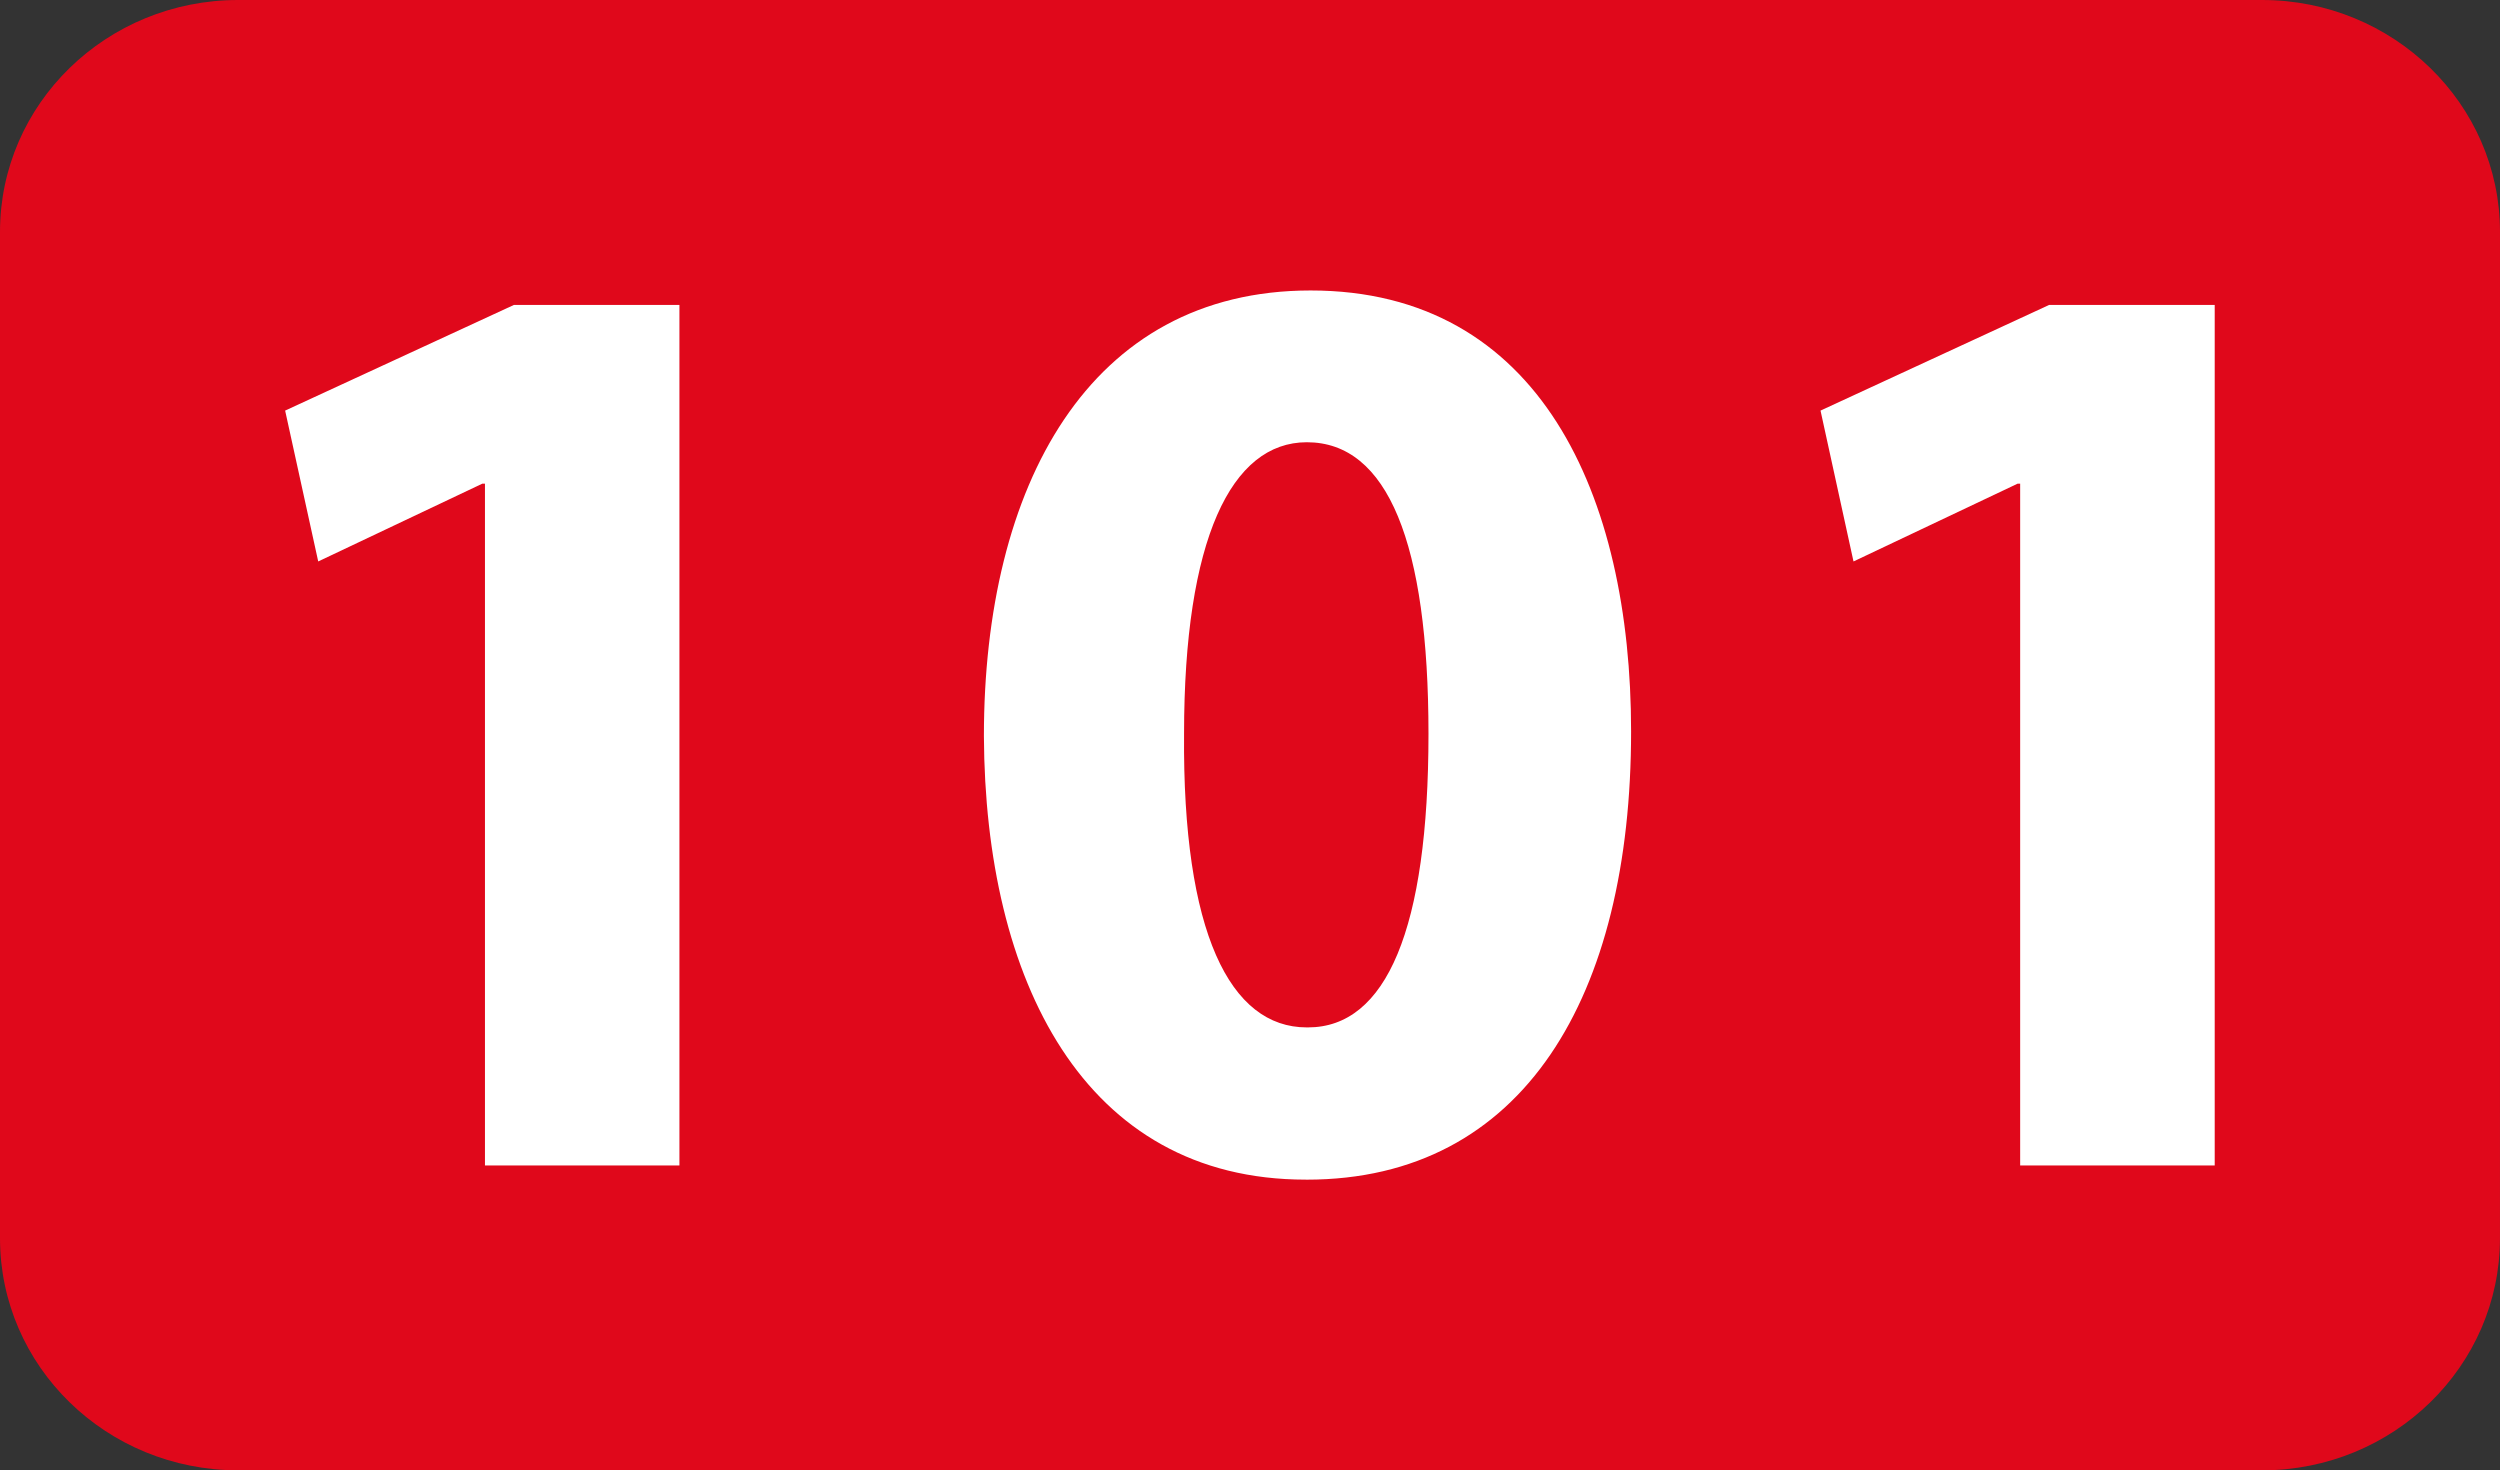
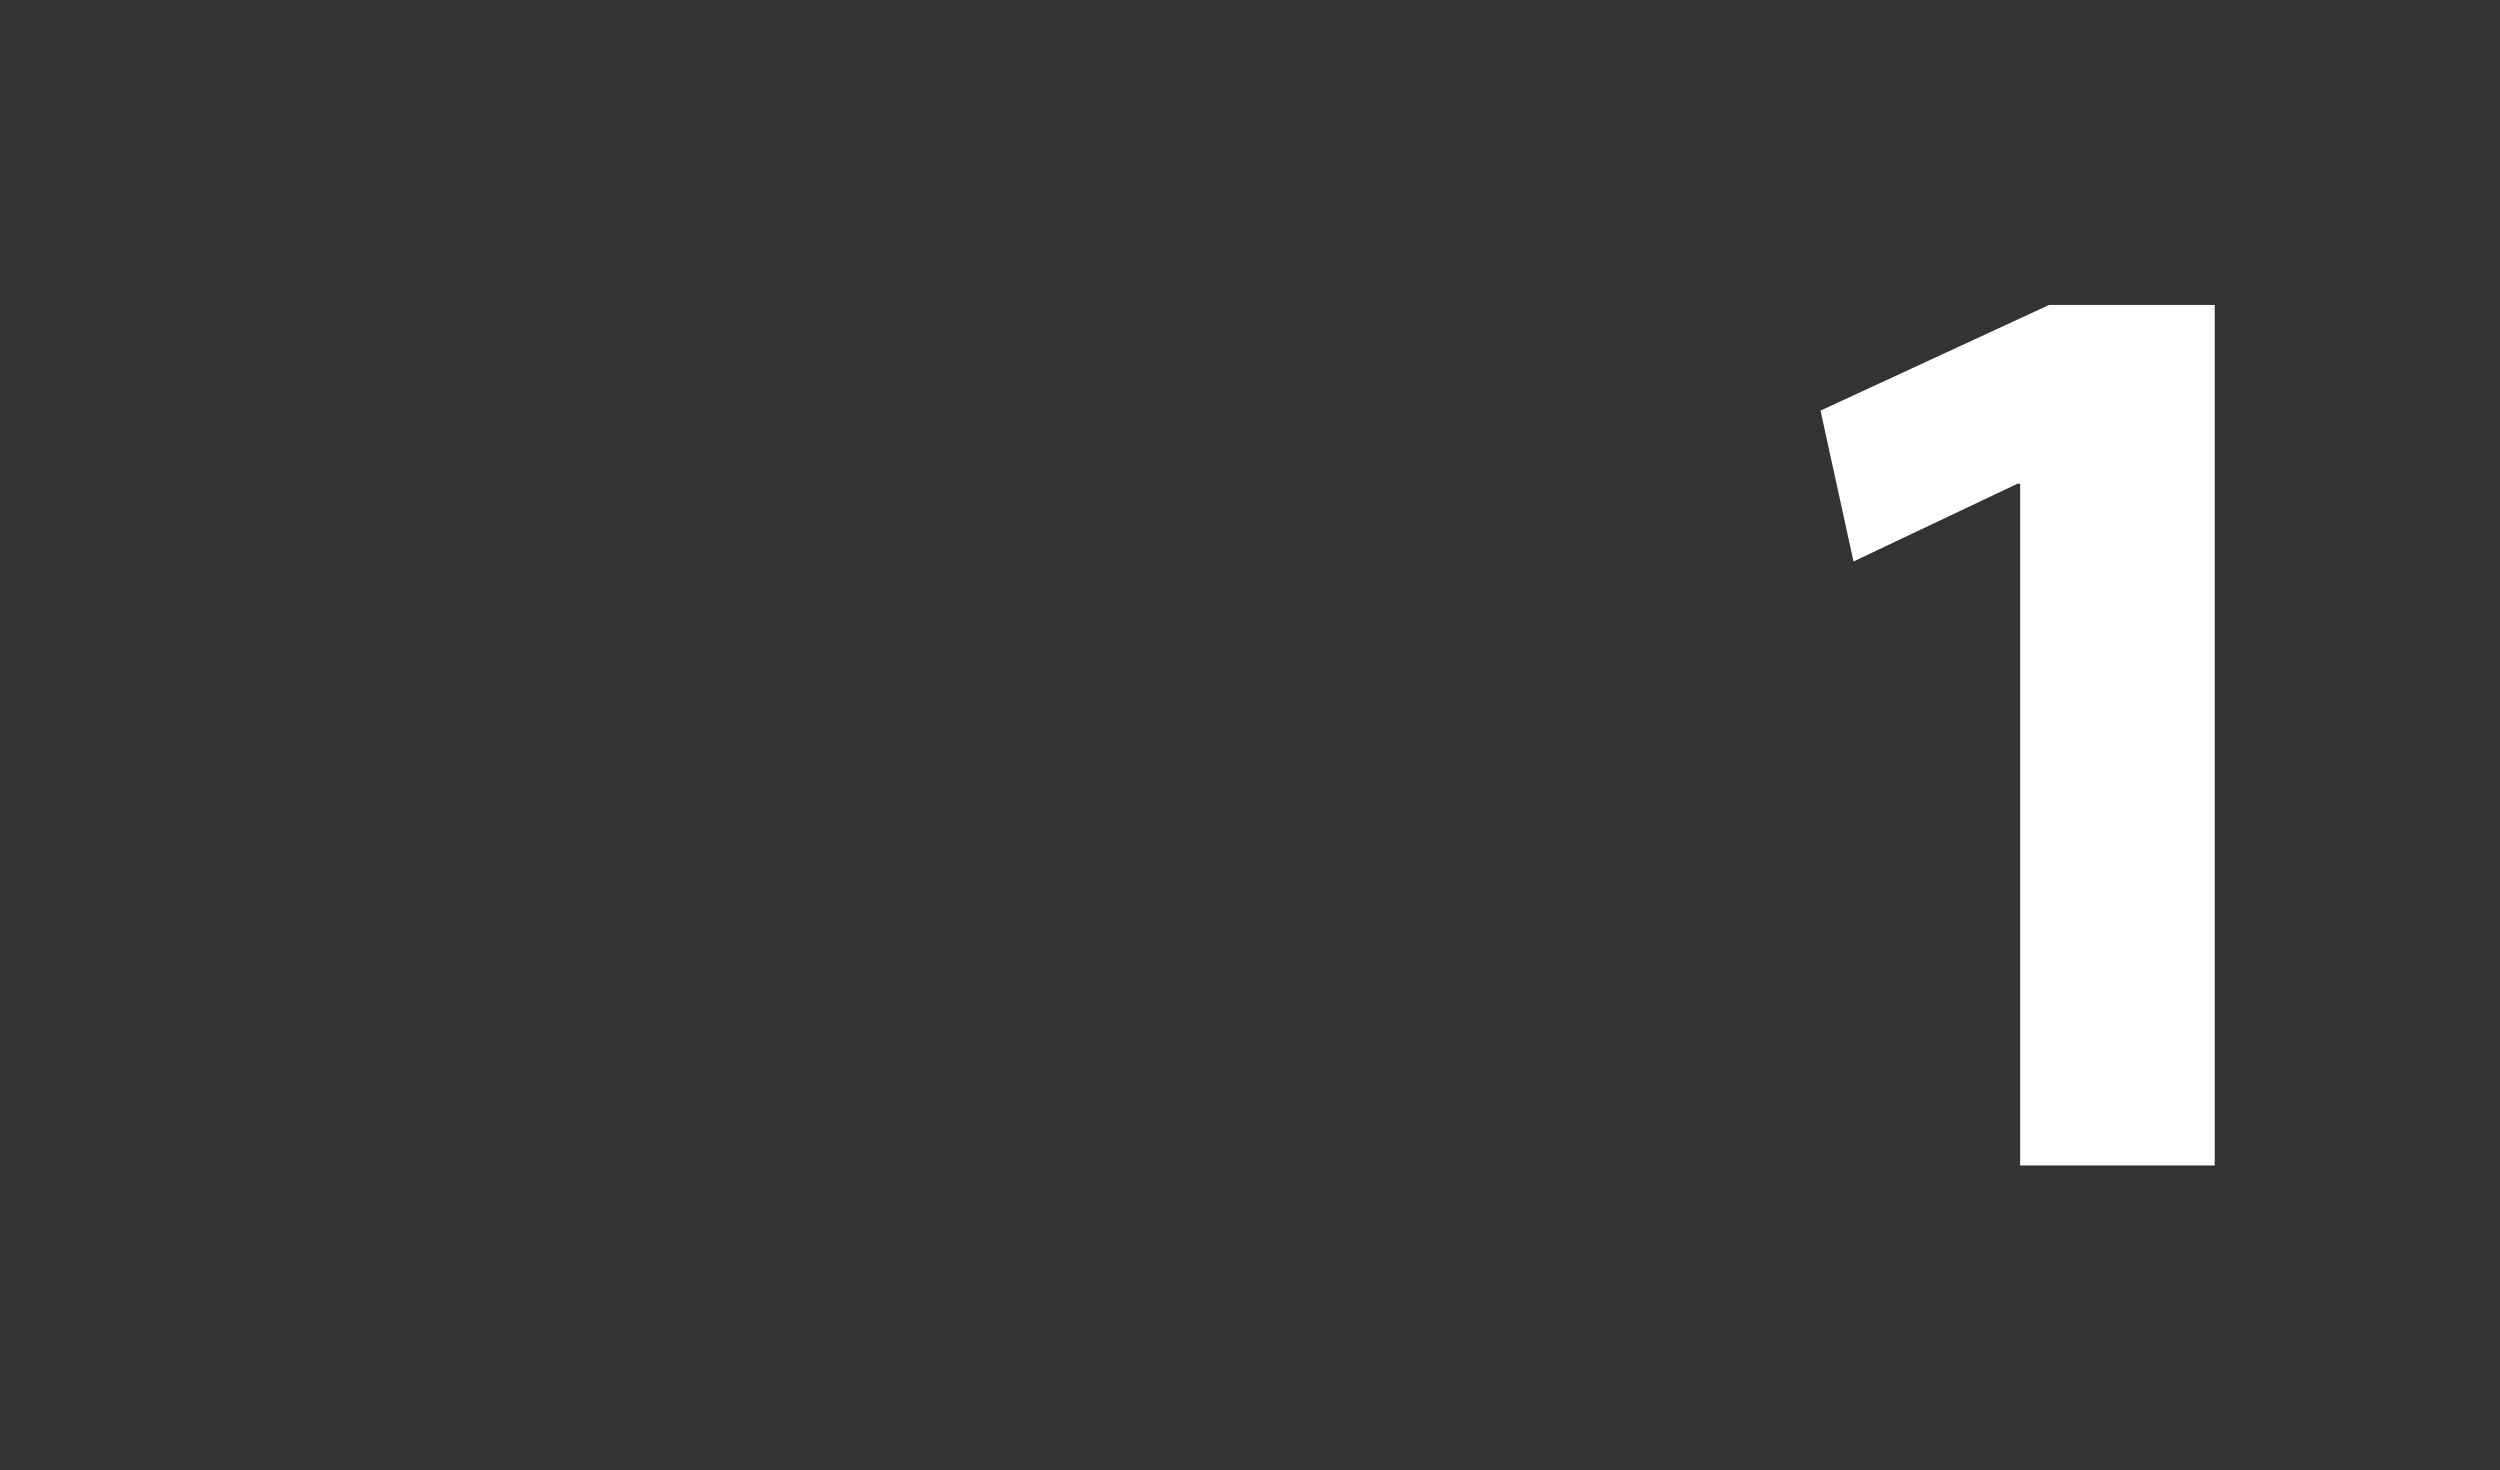
<svg xmlns="http://www.w3.org/2000/svg" id="Calque_1" data-name="Calque 1" viewBox="0 0 824.6 484.97">
  <rect x="0" y="0" width="824.6" height="484.97" fill="#333333" stroke="none" />
  <defs>
    <style>.cls-1{fill:#e0081b;}.cls-2{fill:#fff;}</style>
  </defs>
-   <path class="cls-1" d="M830,462c0,42.31-35.22,76.57-78.51,76.57H84C40.5,538.56,5.41,504.3,5.41,462V130.09c0-42.25,35.09-76.5,78.58-76.5H751.5c43.29,0,78.51,34.25,78.51,76.5Z" transform="translate(-5.41 -53.59)" />
-   <polygon class="cls-2" points="159.96 159.53 159.09 159.53 104.96 185.19 94.05 135.43 169.53 100.57 224.1 100.57 224.1 384.42 159.96 384.42 159.96 159.53" />
-   <path class="cls-2" d="M436.08,442.68c-73.4,0-105.77-66.05-106.14-146.28,0-82.4,34.52-147,107.76-147,75.58,0,105.71,67.53,105.71,145.43,0,87.21-35.36,147.86-107,147.86Zm.74-50.21c25.83,0,39.76-32.4,39.76-96.84,0-62.86-13.43-96.17-40.13-96.17-24.91,0-40.49,32-40.49,96.17-.54,65.55,15.17,96.84,40.49,96.84Z" transform="translate(-5.41 -53.59)" />
  <polygon class="cls-2" points="666.33 159.53 665.49 159.53 611.36 185.19 600.48 135.43 675.9 100.57 730.5 100.57 730.5 384.42 666.33 384.42 666.33 159.53" />
</svg>